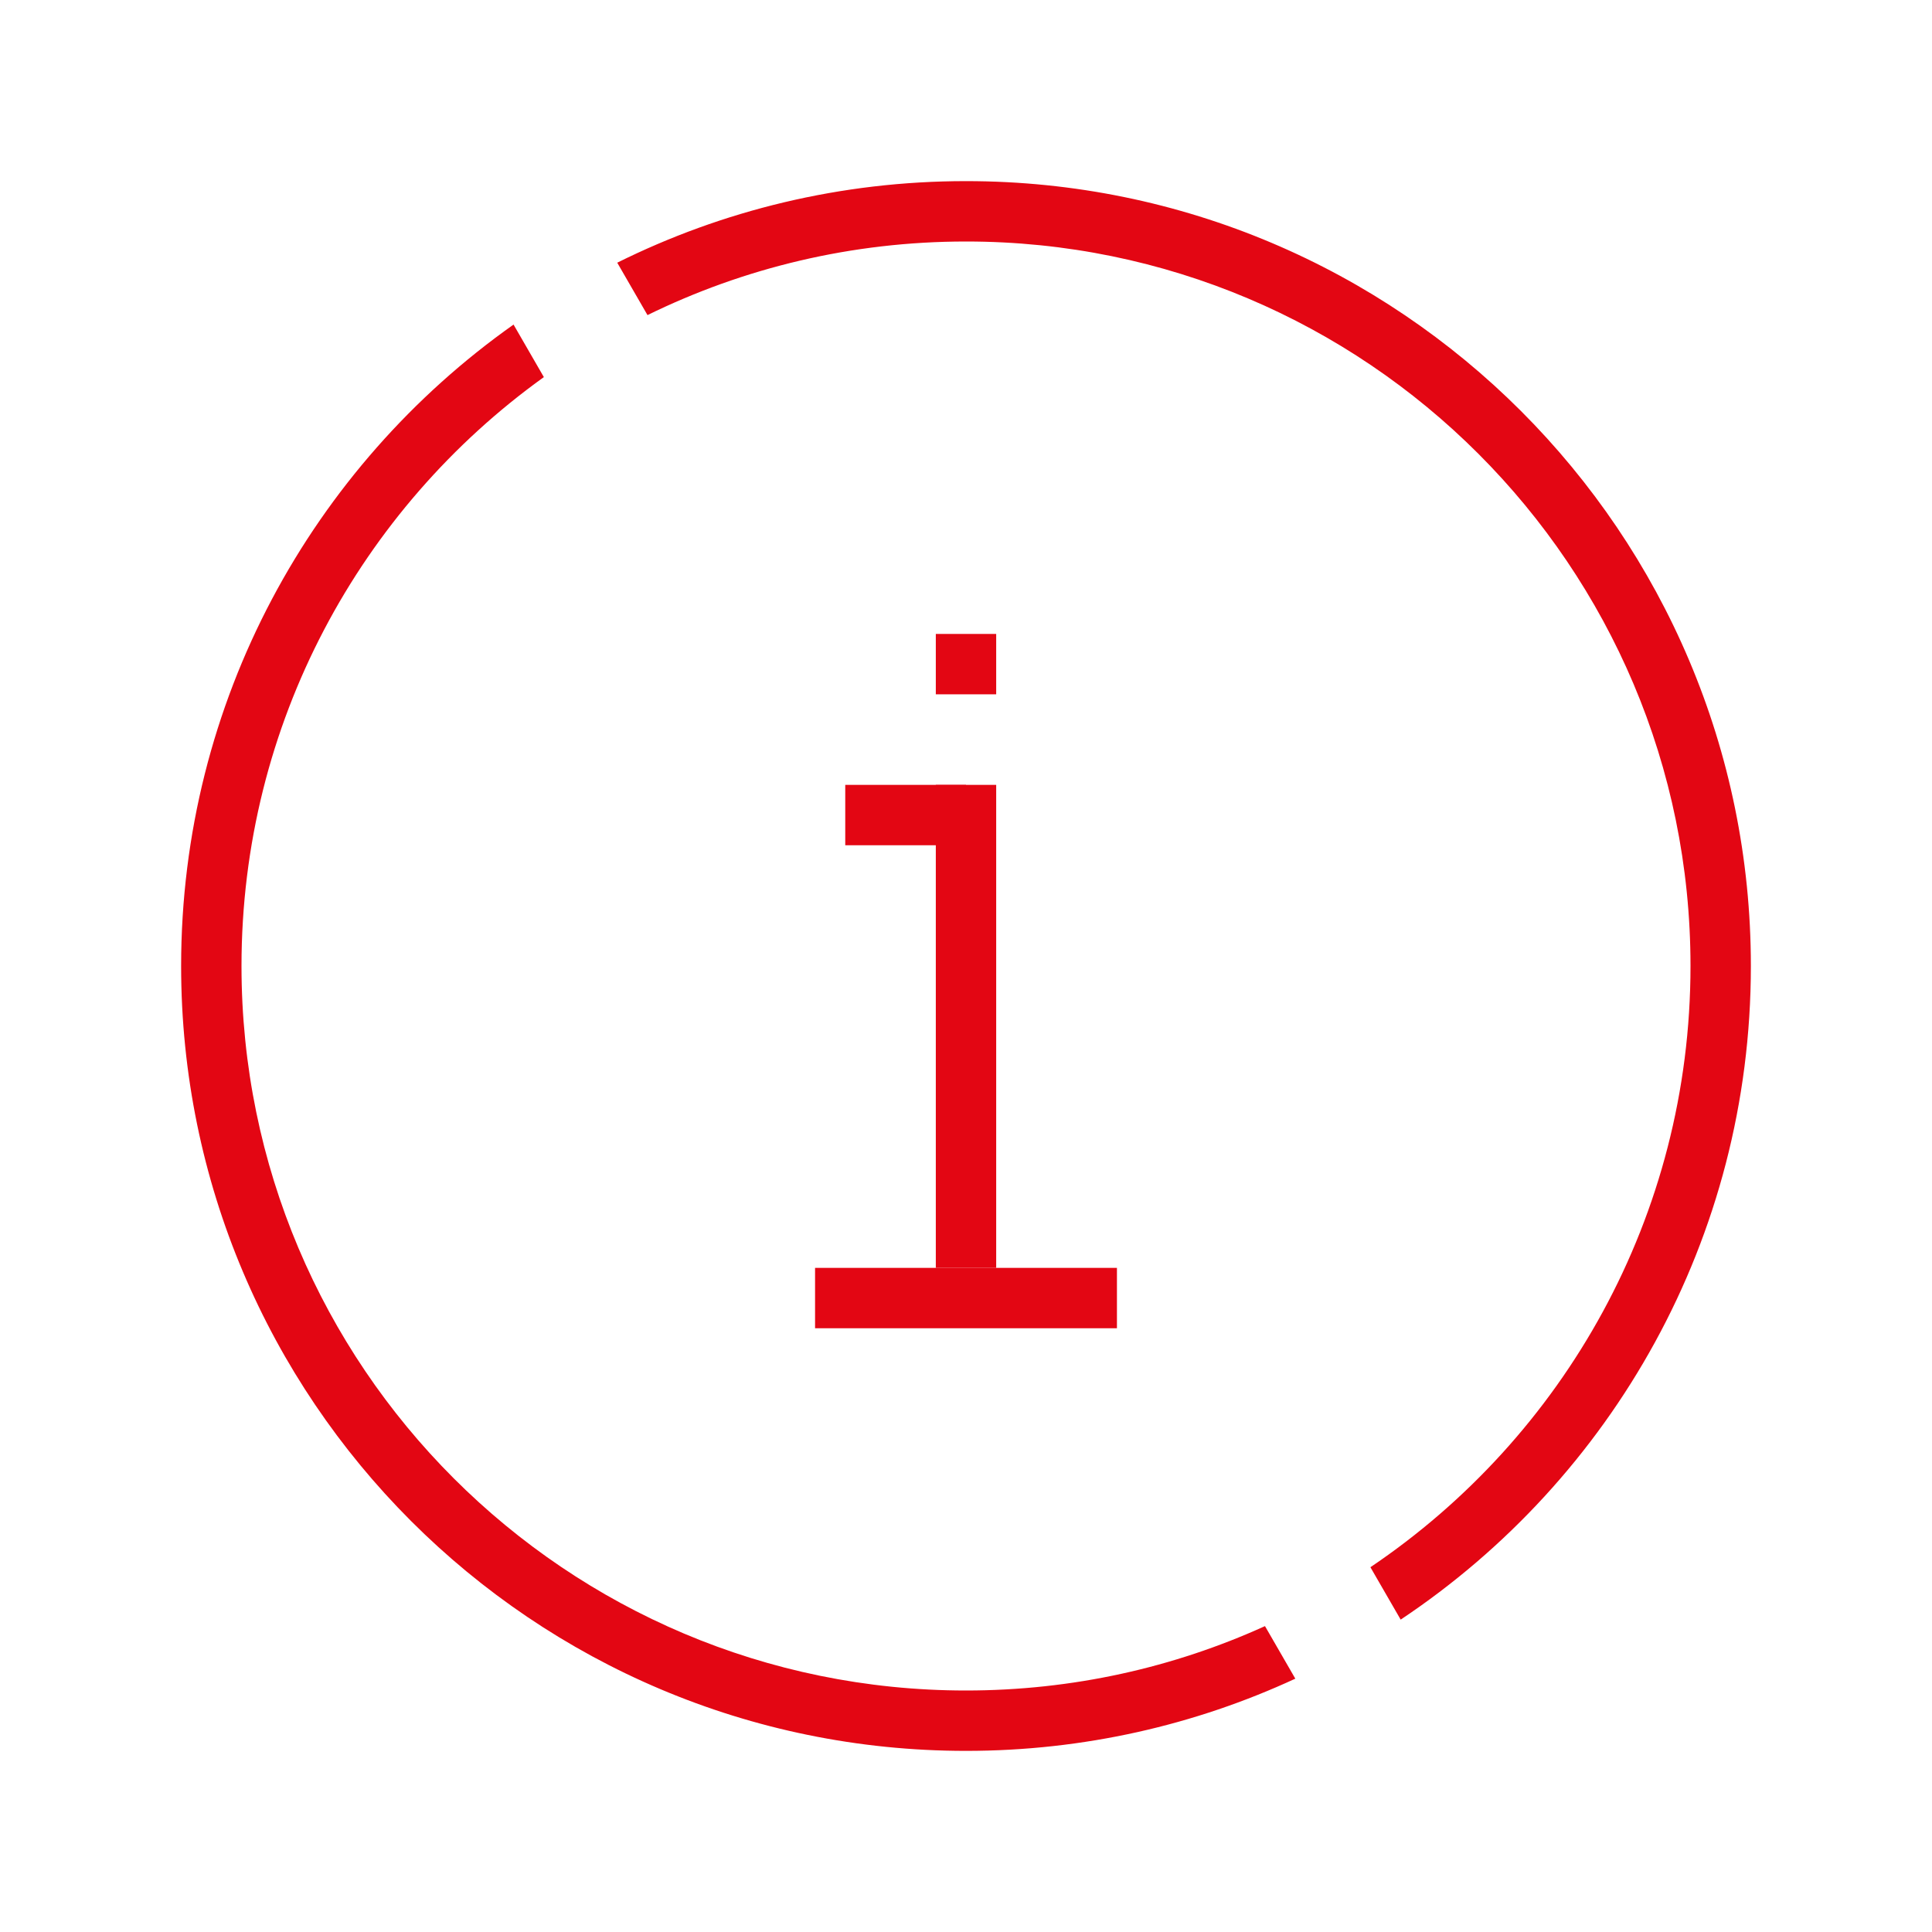
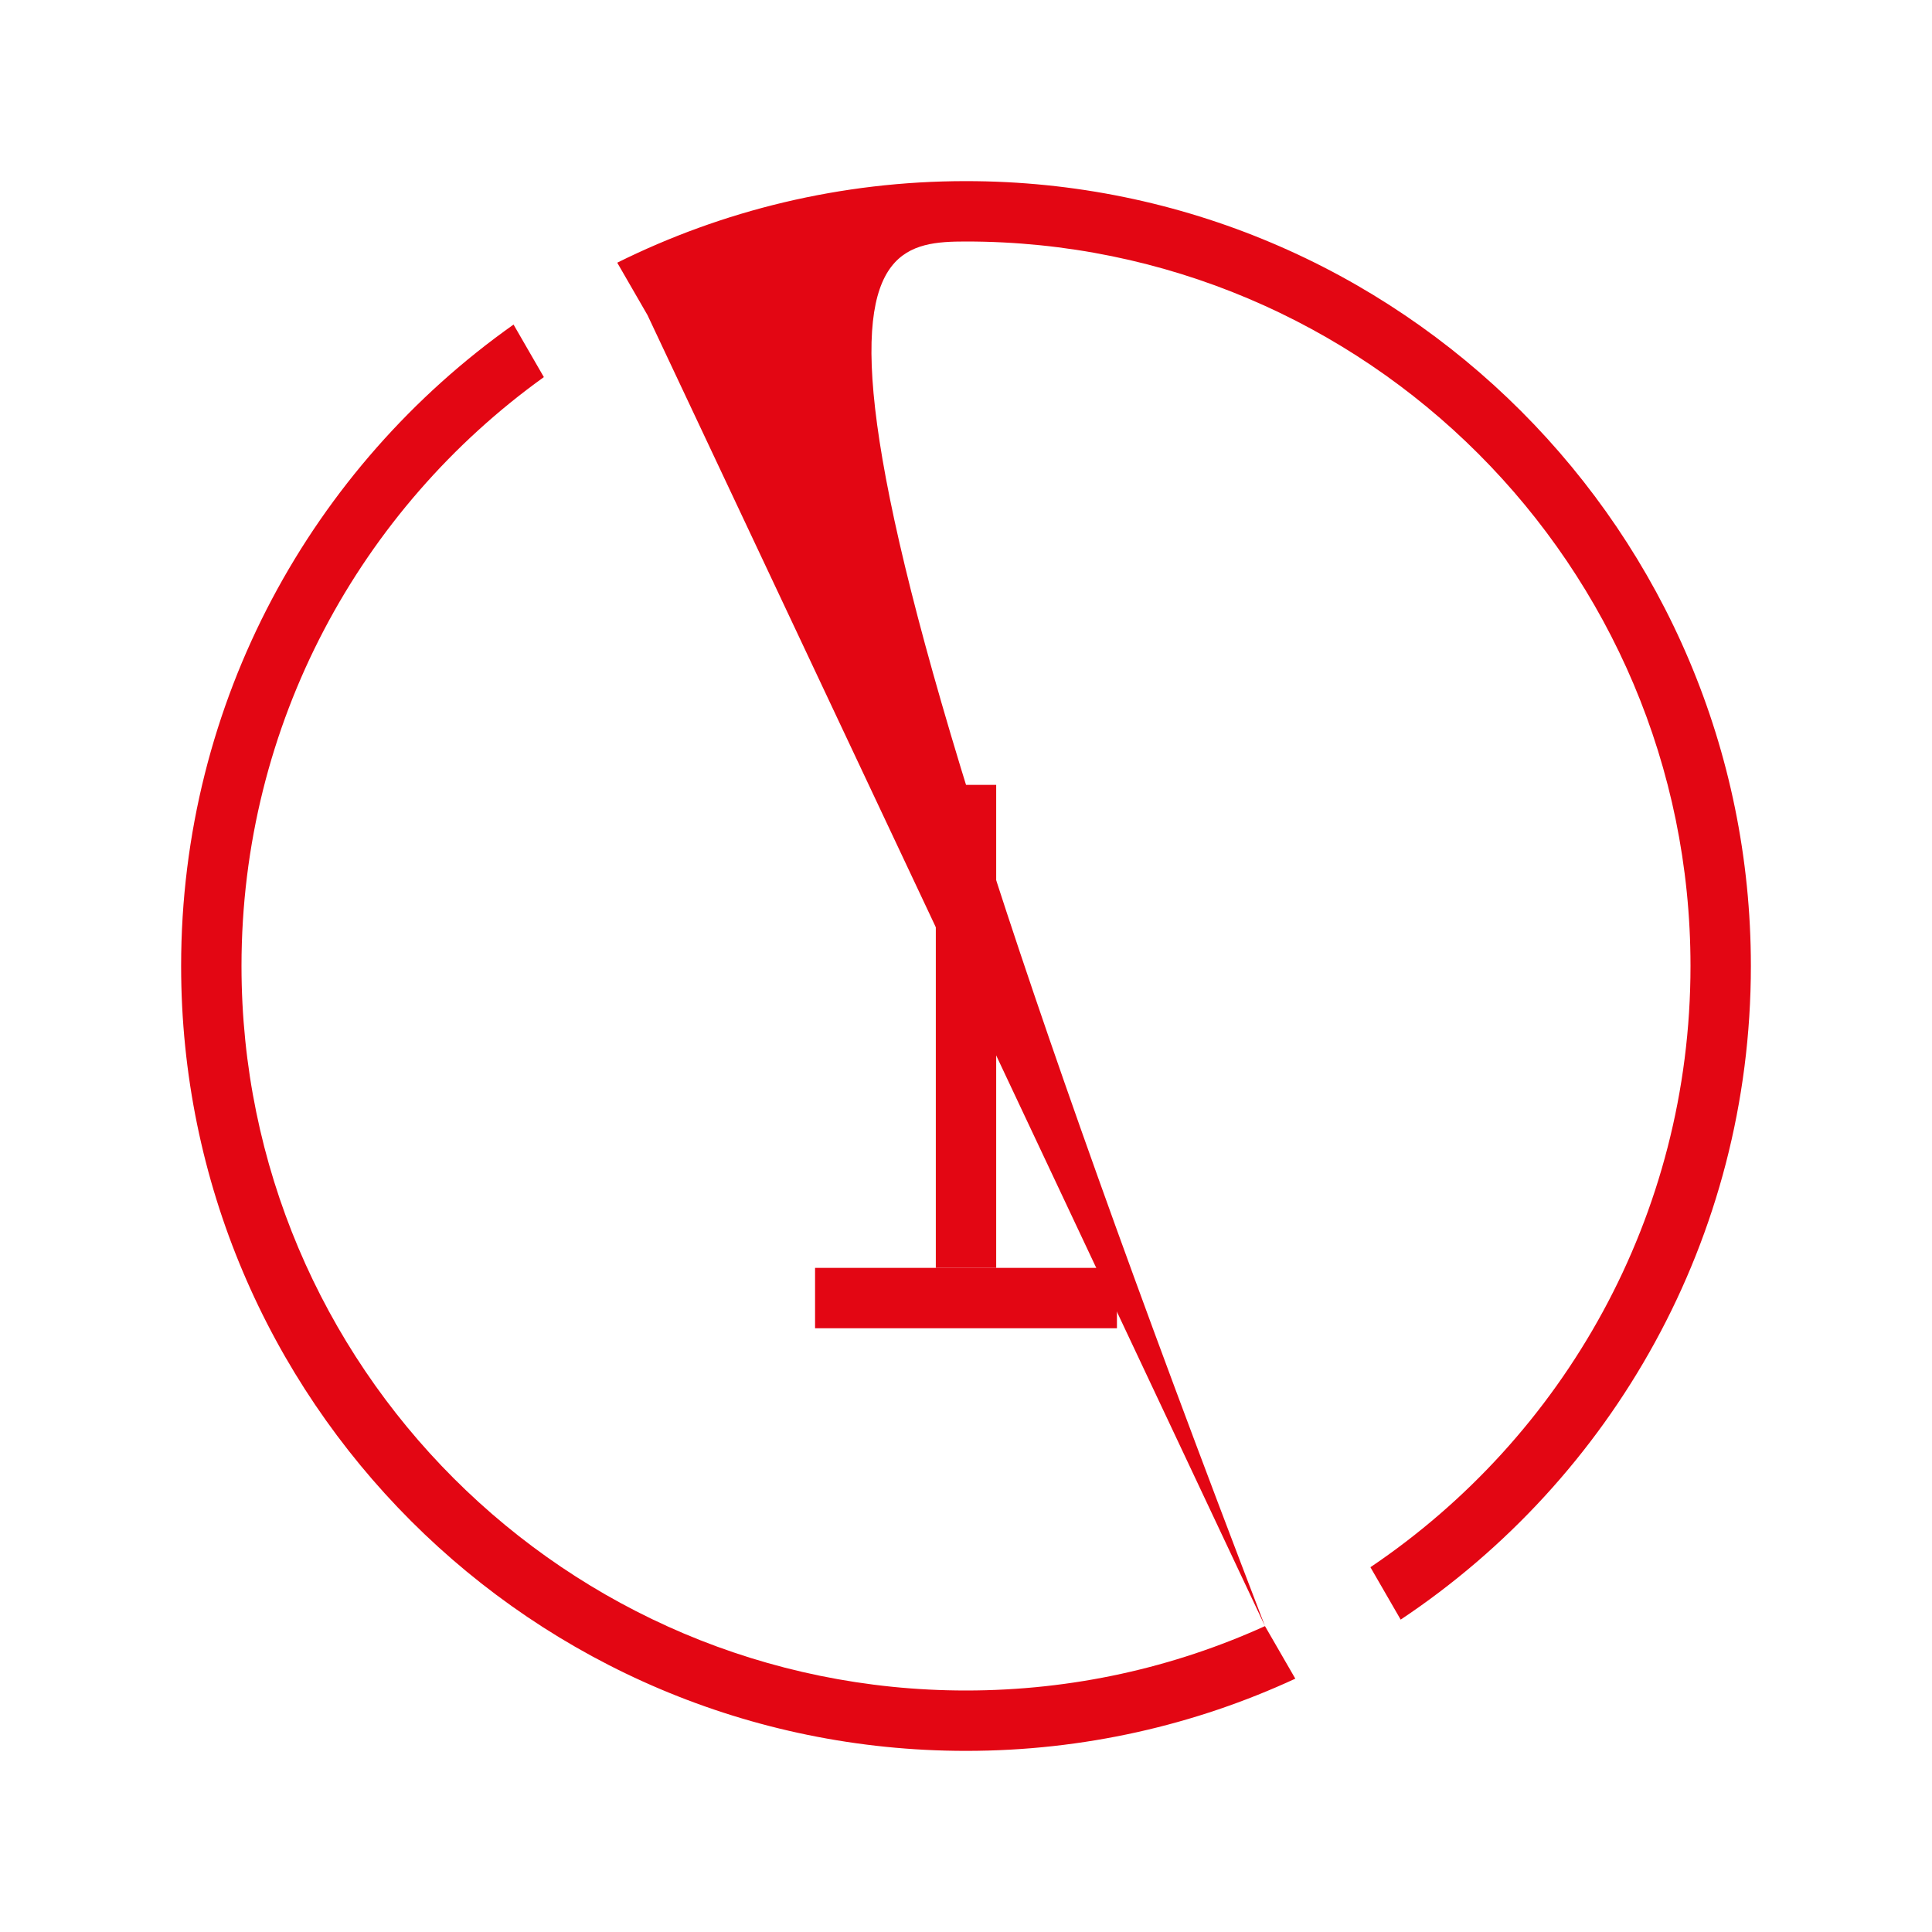
<svg xmlns="http://www.w3.org/2000/svg" width="64" height="64" viewBox="0 0 64 64" fill="none">
-   <path fill-rule="evenodd" clip-rule="evenodd" d="M41.904 53.867C38.885 55.237 35.532 56 32 56C18.745 56 8 45.255 8 32C8 23.963 11.951 16.848 18.016 12.492L17.012 10.752C10.35 15.46 6 23.222 6 32C6 46.359 17.641 58 32 58C35.896 58 39.592 57.143 42.909 55.608L41.904 53.867ZM21.449 10.438C24.633 8.877 28.214 8 32 8C45.255 8 56 18.745 56 32C56 40.294 51.793 47.605 45.397 51.916L46.399 53.652C53.392 48.992 58 41.034 58 32C58 17.641 46.359 6 32 6C27.85 6 23.927 6.972 20.447 8.702L21.449 10.438Z" fill="#E30613" />
-   <path d="M32 21V23" stroke="#E30613" stroke-width="2" stroke-miterlimit="10" />
+   <path fill-rule="evenodd" clip-rule="evenodd" d="M41.904 53.867C38.885 55.237 35.532 56 32 56C18.745 56 8 45.255 8 32C8 23.963 11.951 16.848 18.016 12.492L17.012 10.752C10.35 15.46 6 23.222 6 32C6 46.359 17.641 58 32 58C35.896 58 39.592 57.143 42.909 55.608L41.904 53.867ZC24.633 8.877 28.214 8 32 8C45.255 8 56 18.745 56 32C56 40.294 51.793 47.605 45.397 51.916L46.399 53.652C53.392 48.992 58 41.034 58 32C58 17.641 46.359 6 32 6C27.85 6 23.927 6.972 20.447 8.702L21.449 10.438Z" fill="#E30613" />
  <path d="M32 26V42" stroke="#E30613" stroke-width="2" stroke-miterlimit="10" />
  <path d="M37 43H27" stroke="#E30613" stroke-width="2" stroke-miterlimit="10" />
-   <path d="M32 27L28 27" stroke="#E30613" stroke-width="2" stroke-miterlimit="10" />
</svg>